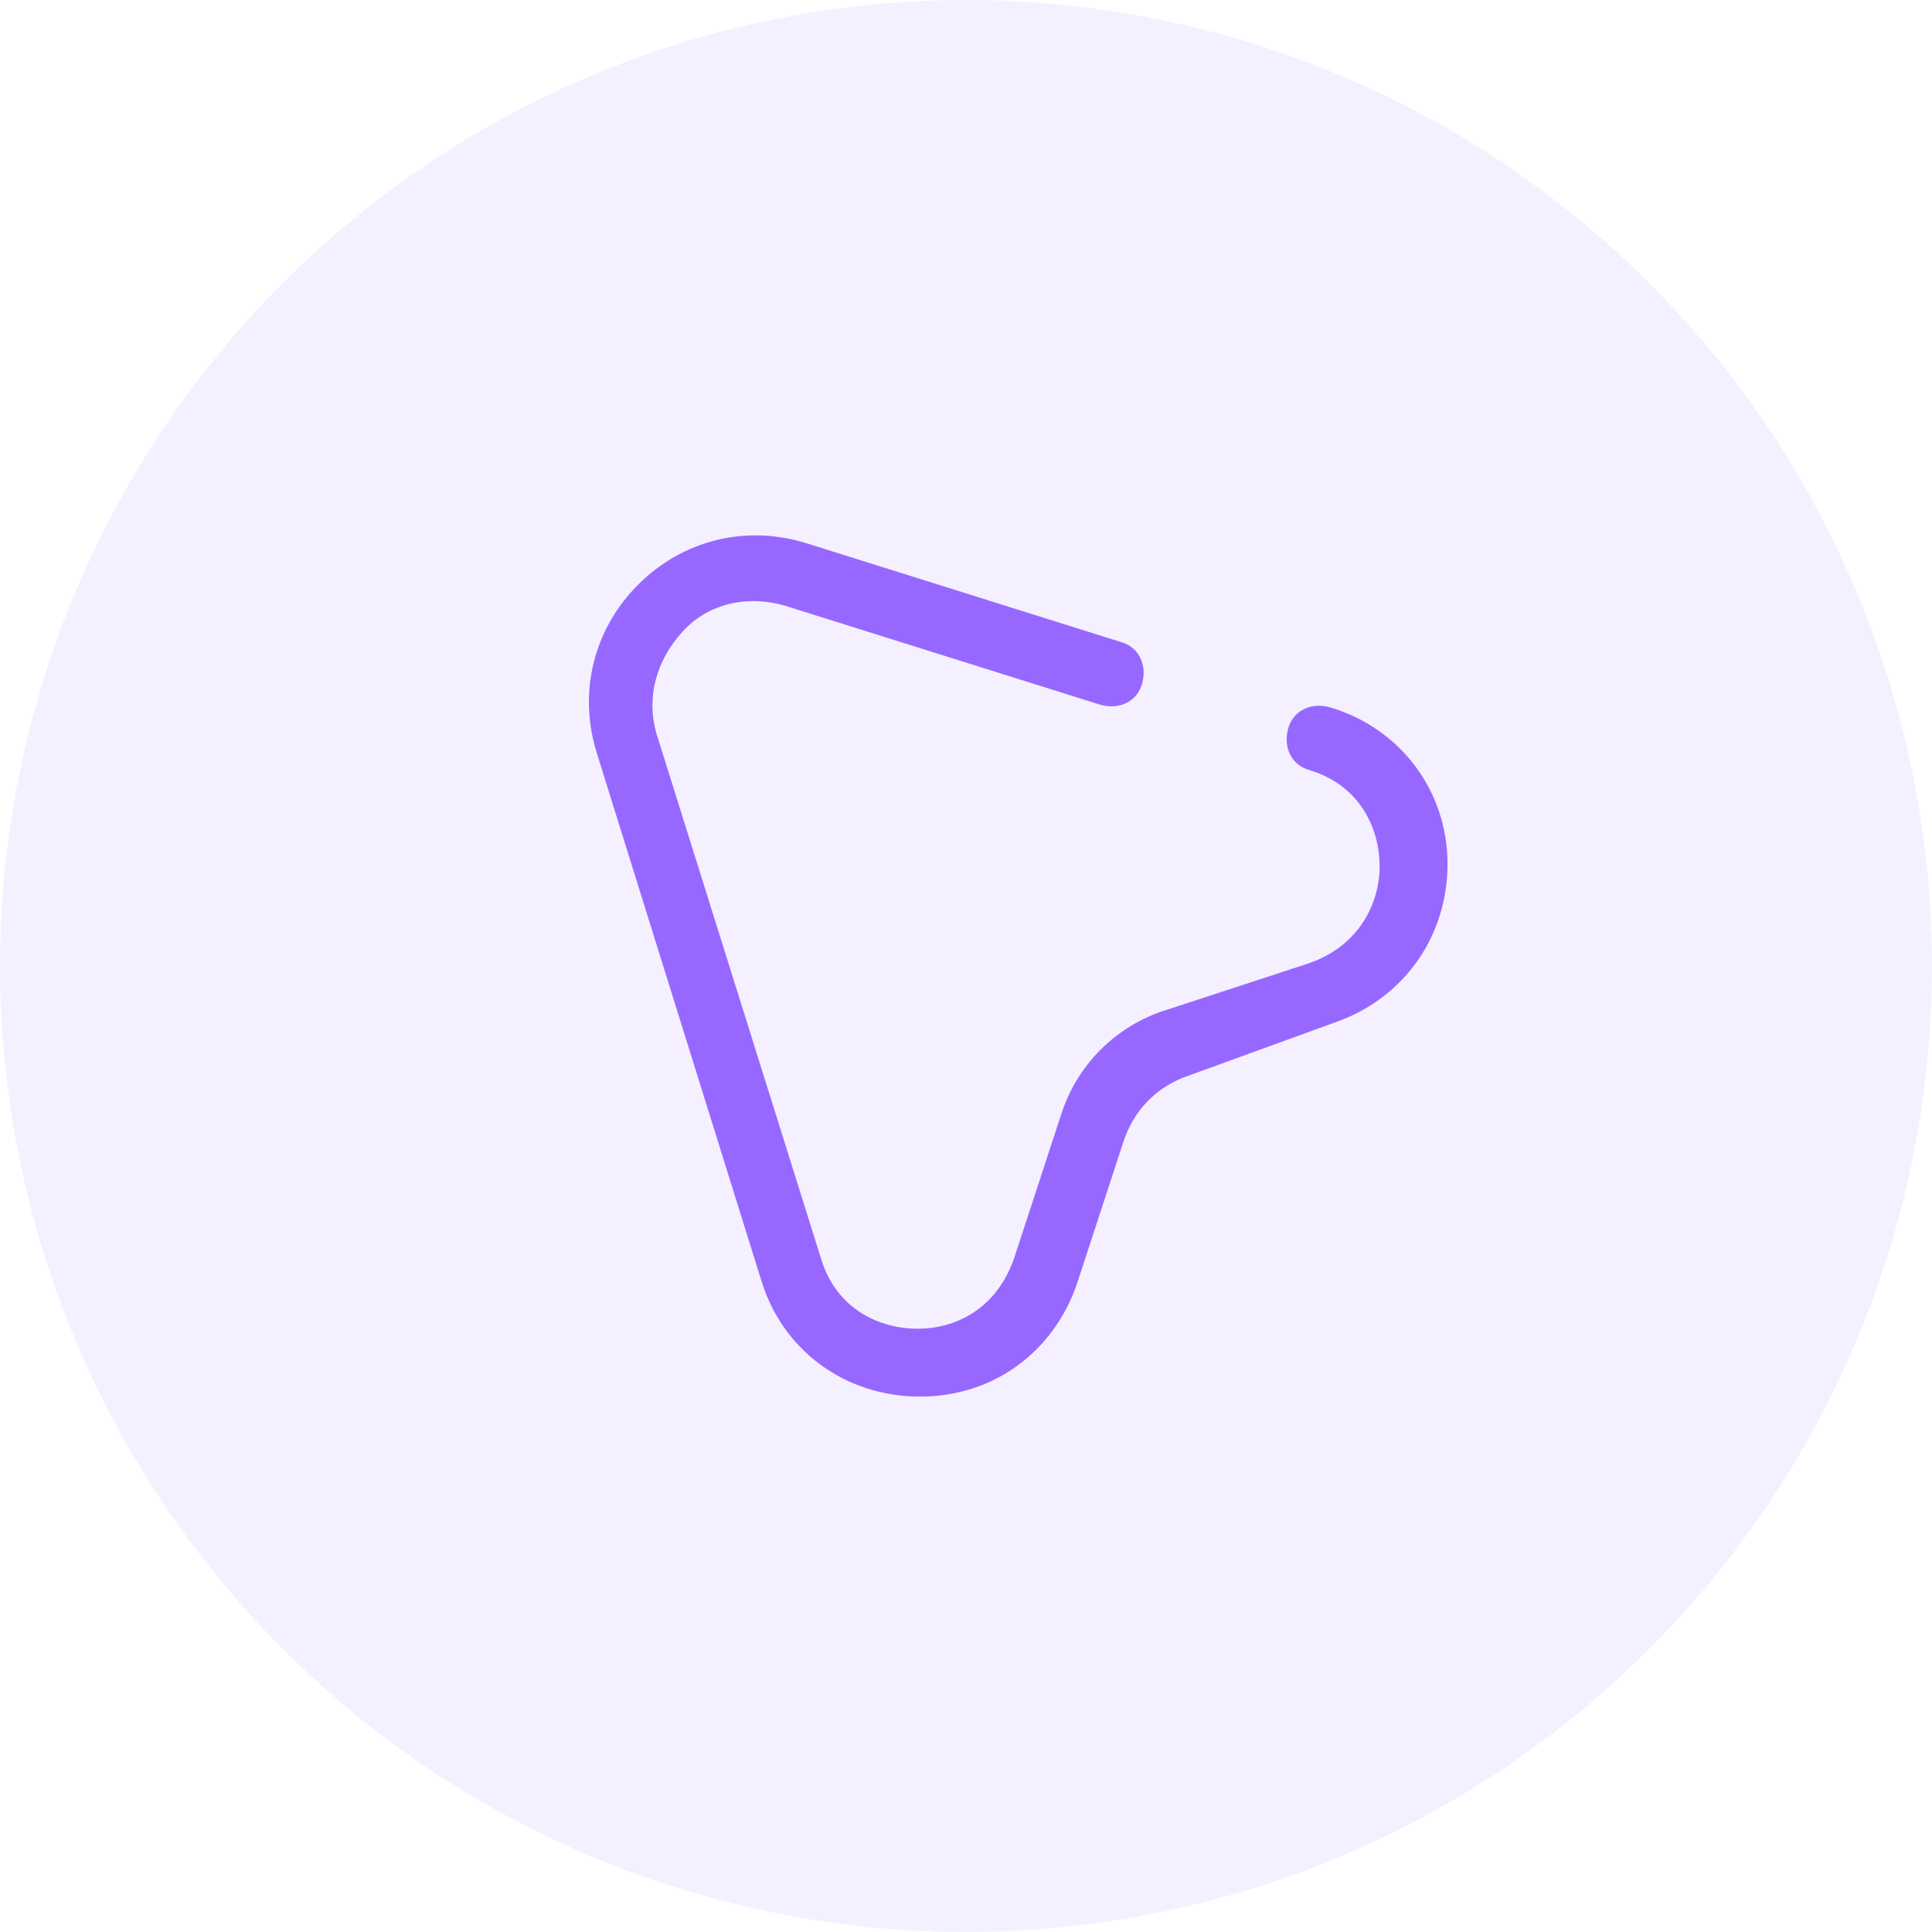
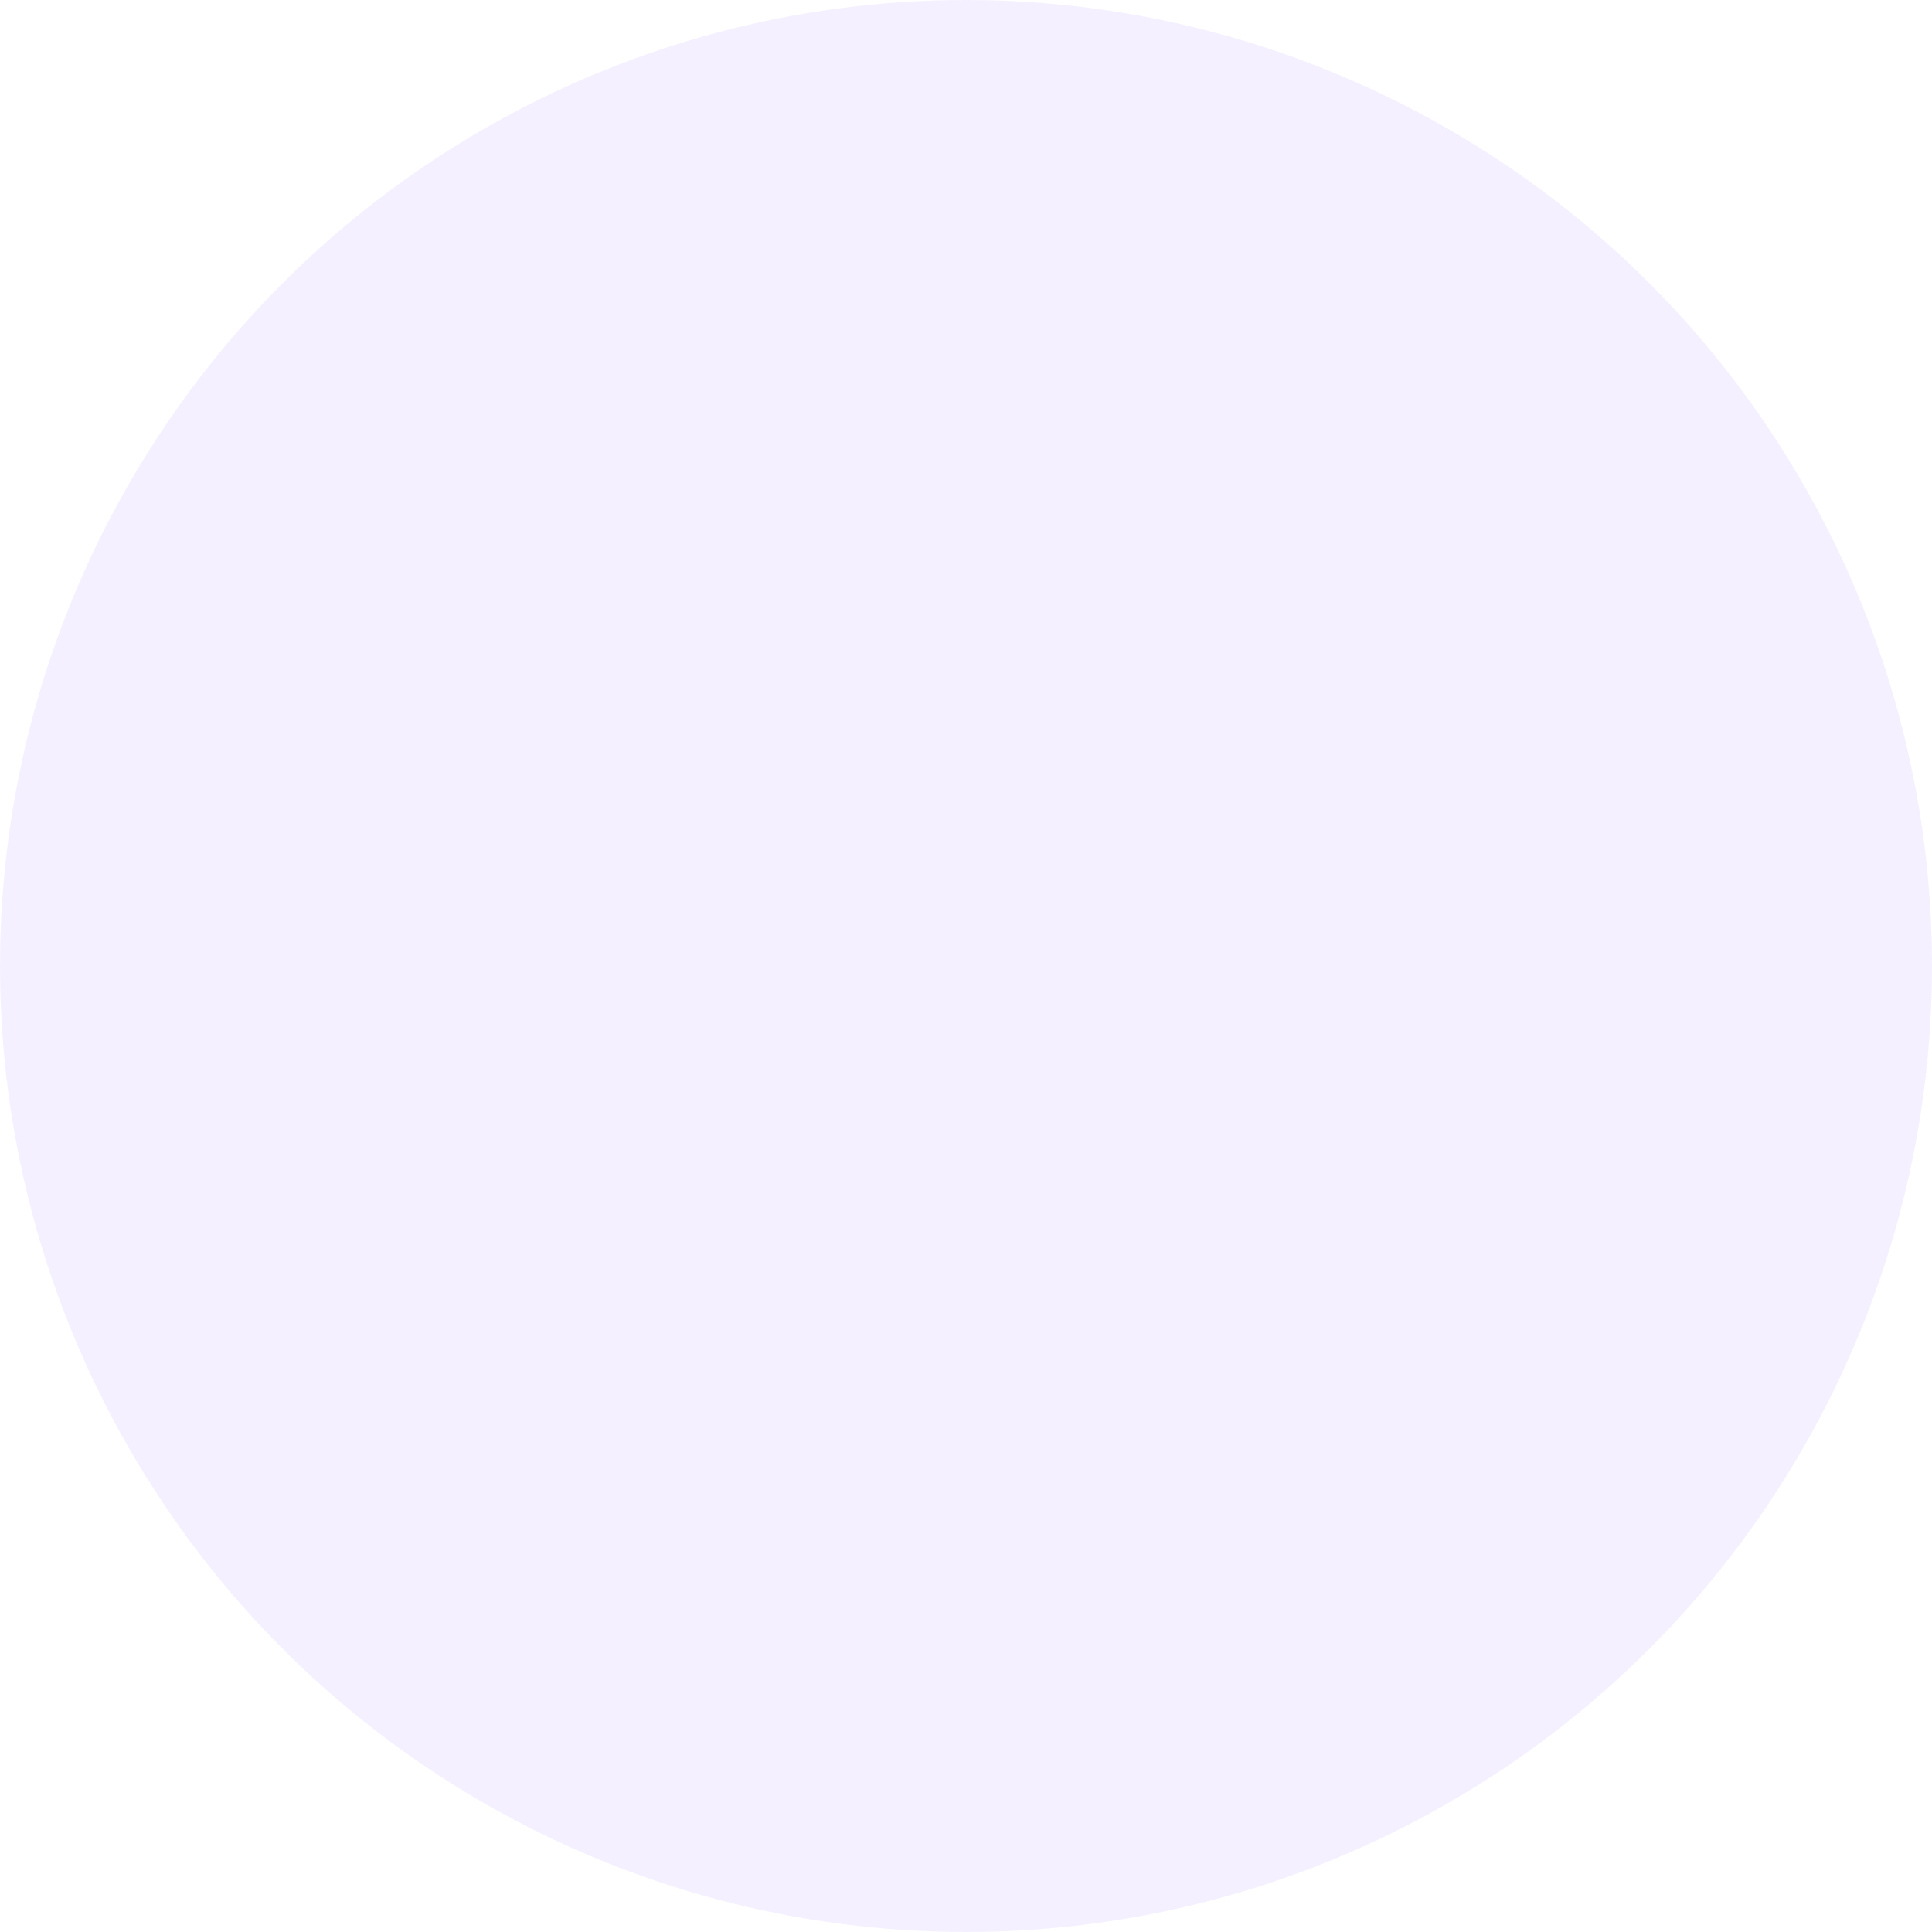
<svg xmlns="http://www.w3.org/2000/svg" version="1.1" id="图层_1" x="0px" y="0px" width="74px" height="74px" viewBox="0 0 74 74" enable-background="new 0 0 74 74" xml:space="preserve">
  <g id="Group-9" opacity="0.1">
    <circle id="Oval-Copy-8" fill="#9768FF" cx="37" cy="37" r="37" />
  </g>
-   <path fill="#9768FF" d="M35.243,53.493C35.143,53.493,35.143,53.493,35.243,53.493c-2.9,0-5.3-1.8-6.1-4.5l-6.3-20.2  c-0.7-2.3-0.1-4.7,1.6-6.4c1.7-1.7,4.1-2.3,6.4-1.6l12.1,3.8c0.7,0.2,1,0.9,0.8,1.6s-0.9,1-1.6,0.8l-12.1-3.8  c-1.4-0.4-2.9-0.1-3.9,1s-1.4,2.5-1,3.9l6.3,20.1c0.6,2,2.3,2.7,3.7,2.7l0,0c1.4,0,3-0.7,3.7-2.7l1.8-5.5c0.6-1.9,2.1-3.4,4-4  l5.5-1.8c2-0.7,2.7-2.4,2.7-3.7c0-1.4-0.7-3.1-2.7-3.7c-0.7-0.2-1-0.9-0.8-1.6c0.2-0.7,0.9-1,1.6-0.8c2.7,0.8,4.5,3.2,4.5,6  c0,2.8-1.7,5.2-4.4,6.1l-5.5,2c-1.2,0.4-2.1,1.3-2.5,2.5l-1.8,5.5C40.343,51.793,38.043,53.493,35.243,53.493z" />
</svg>